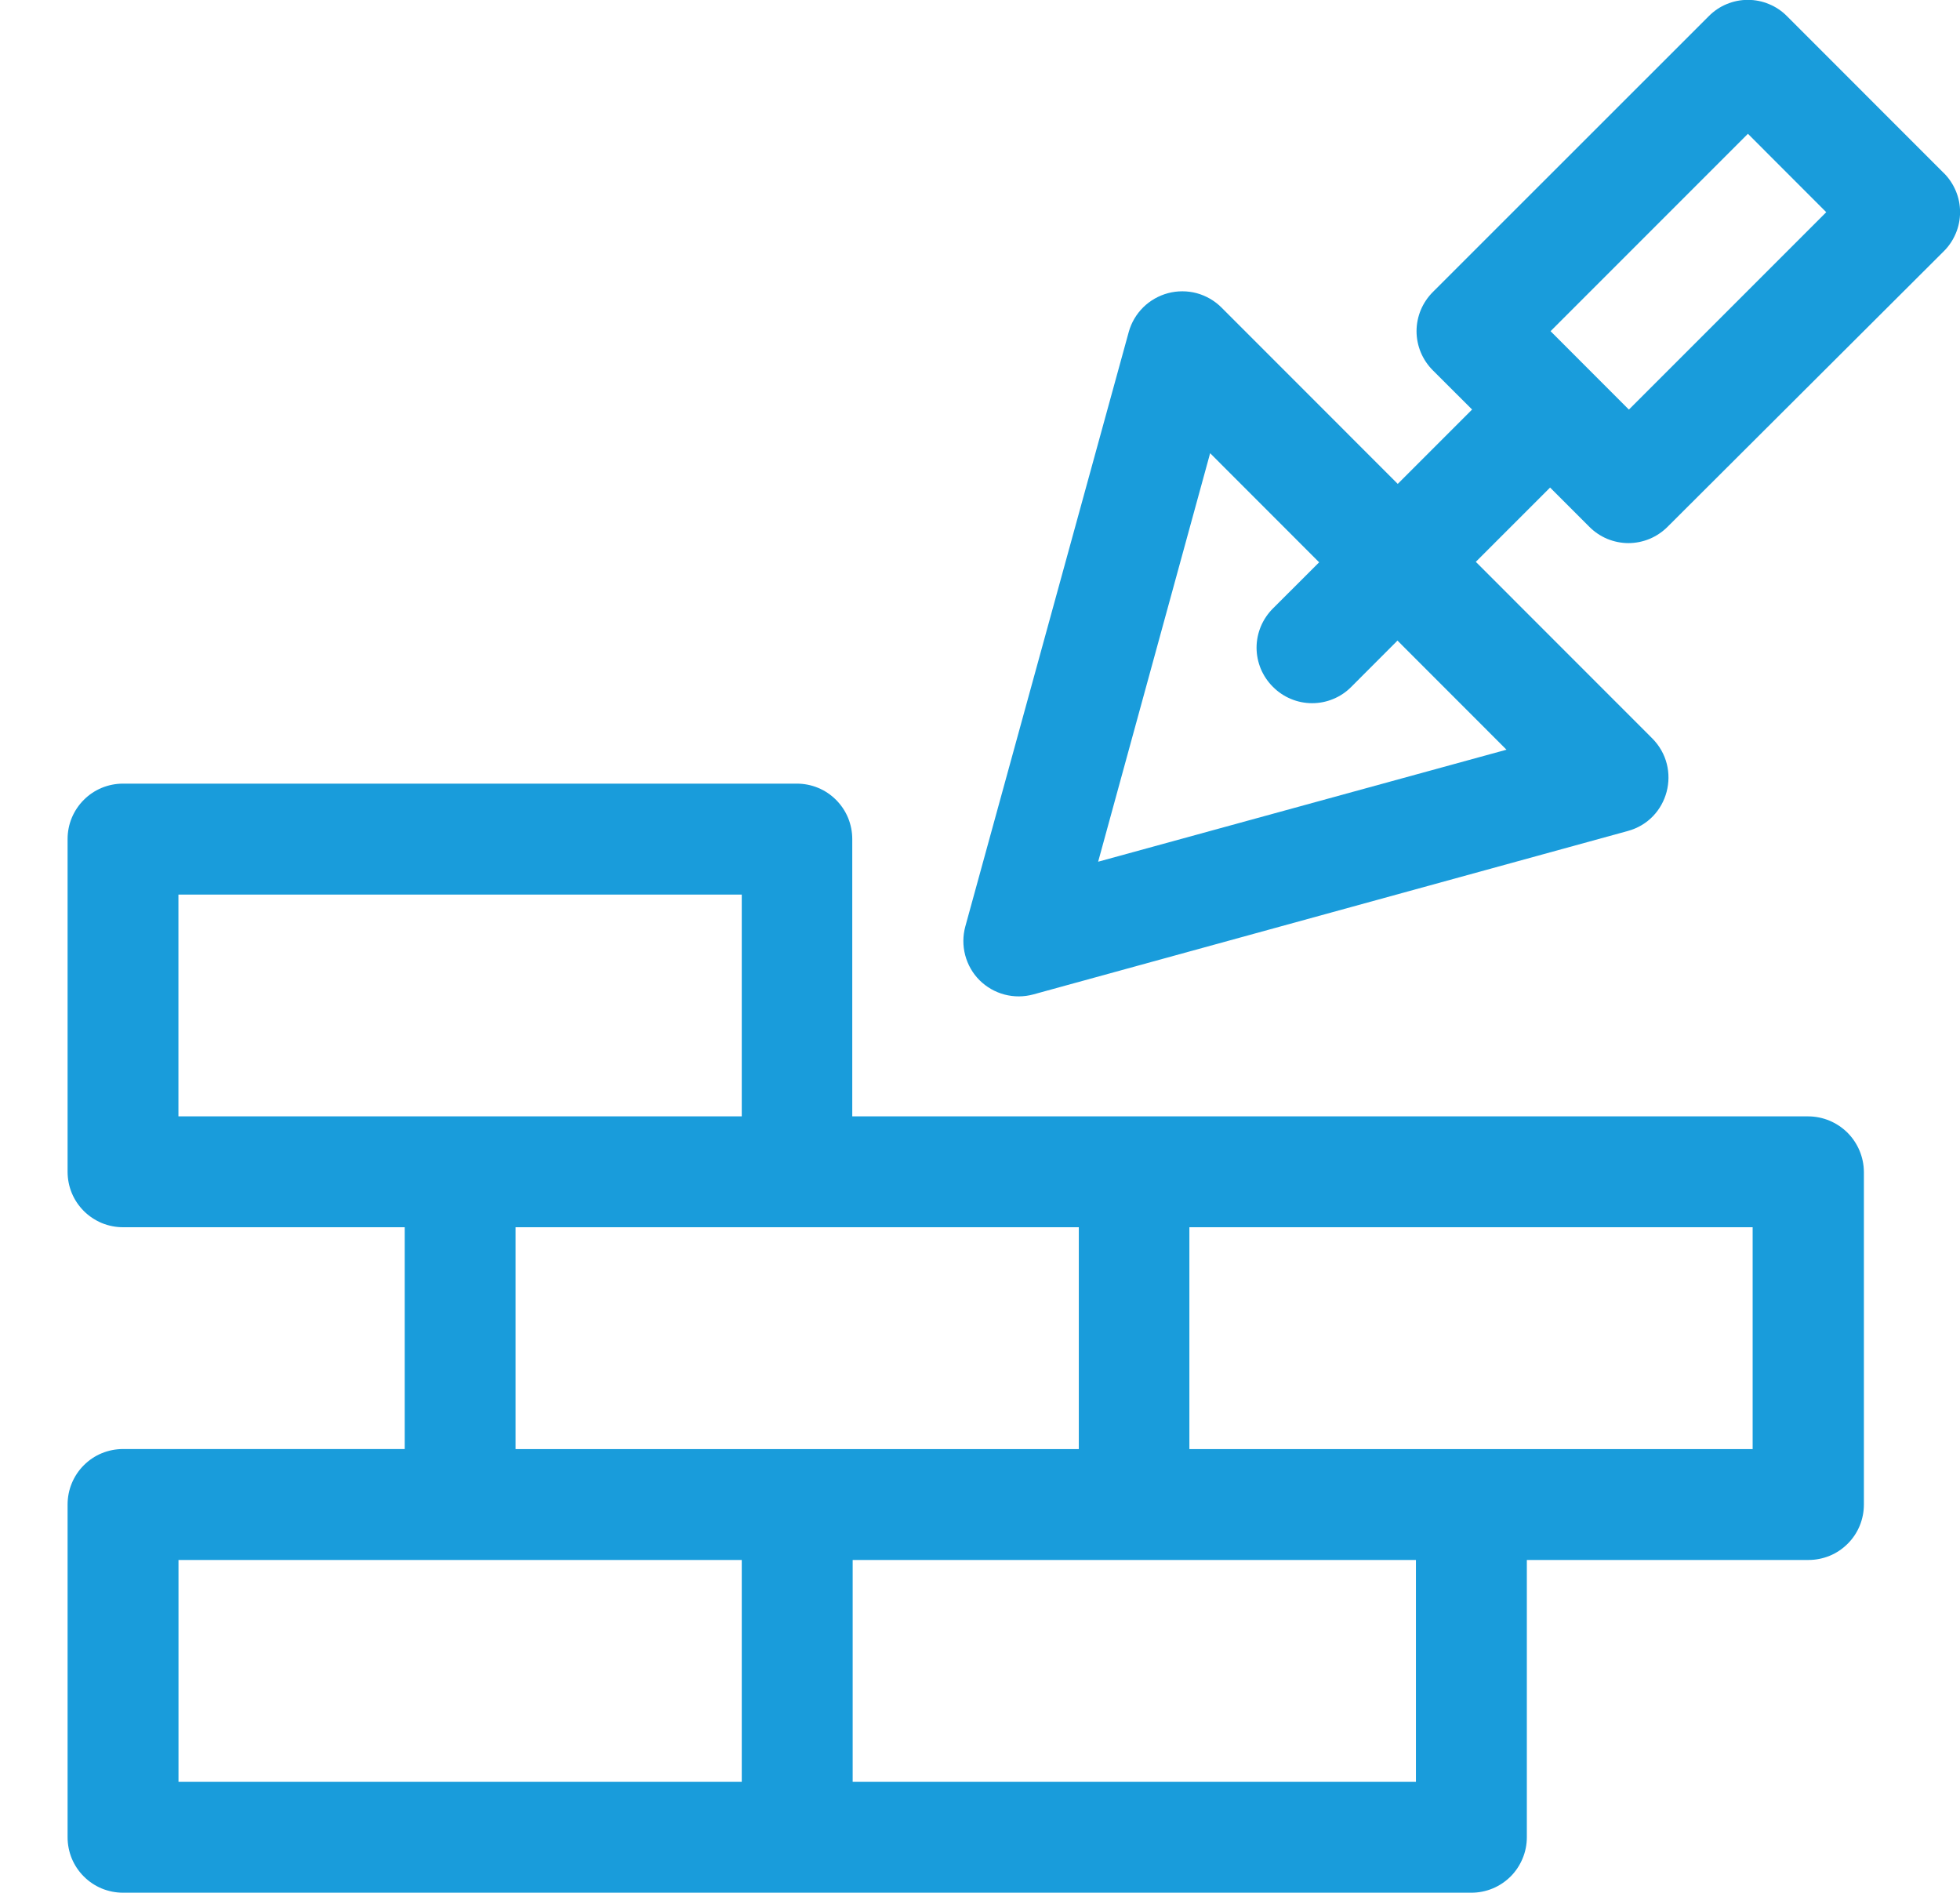
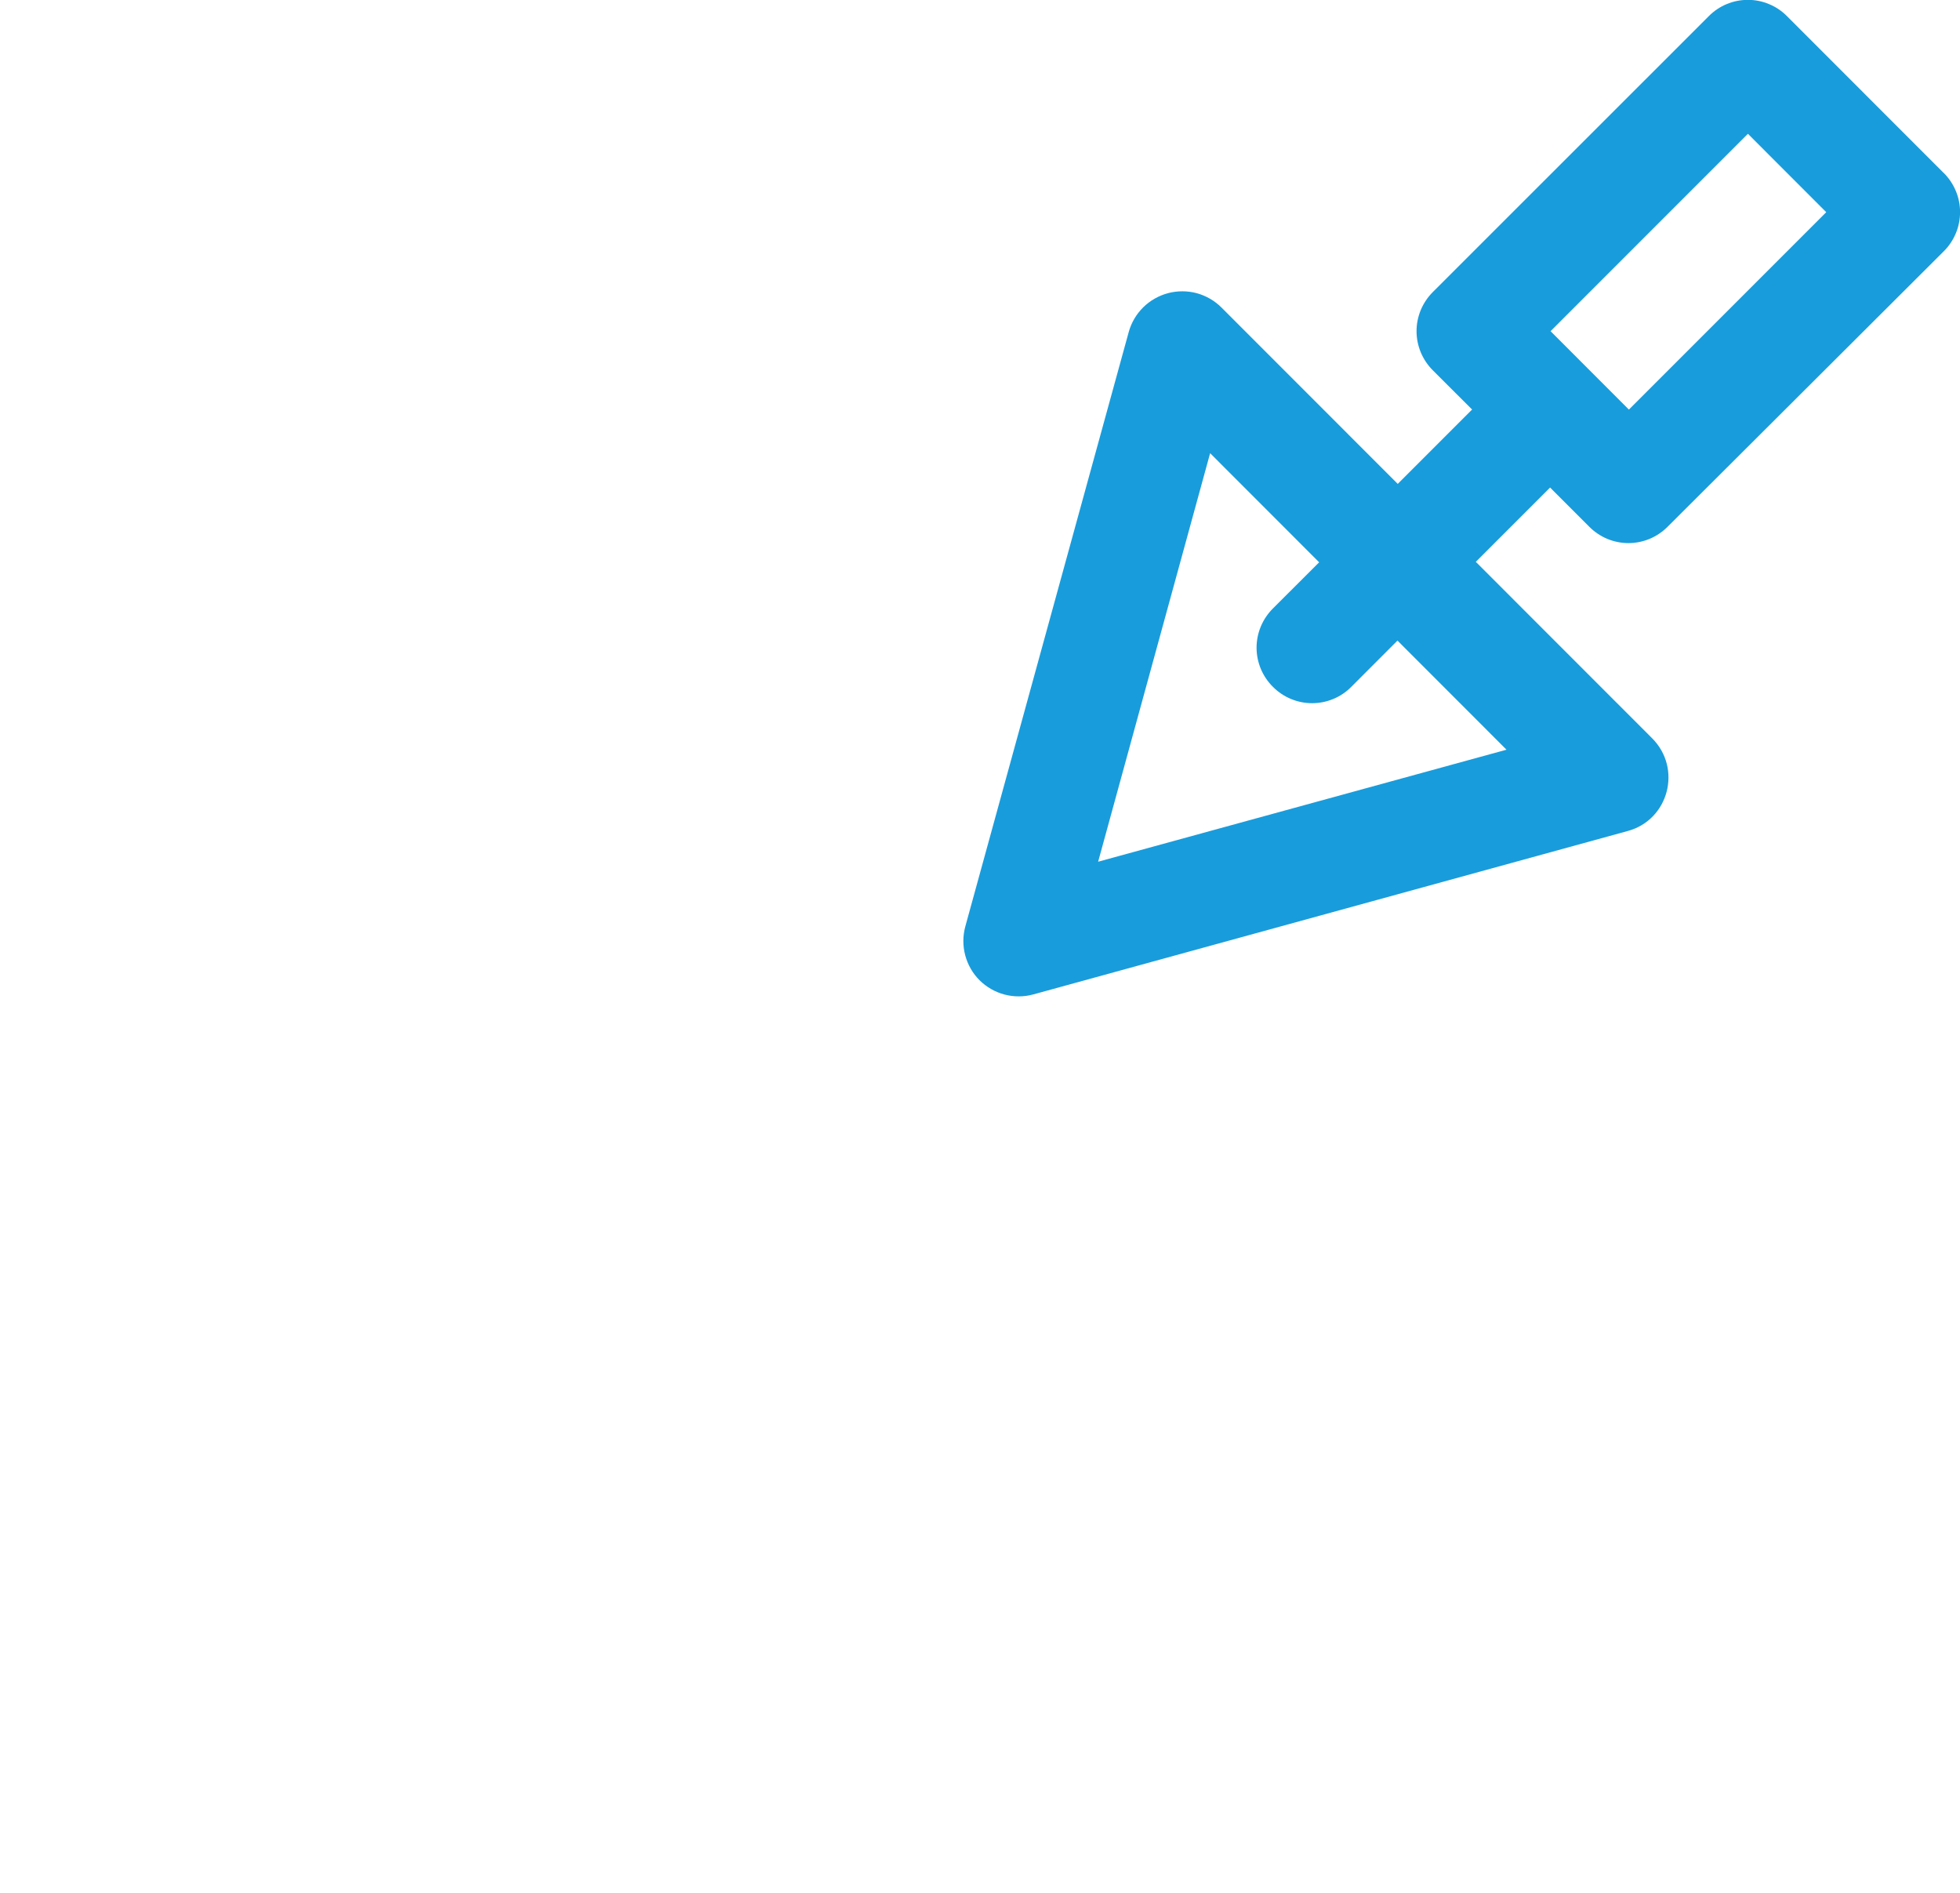
<svg xmlns="http://www.w3.org/2000/svg" width="29" height="28" viewBox="0 0 29 28" fill="none">
  <path d="M28.759 2.559L26.441 0.24C26.365 0.163 26.275 0.102 26.175 0.061C26.076 0.019 25.969 -0.002 25.861 -0.002C25.754 -0.002 25.647 0.019 25.547 0.061C25.448 0.102 25.358 0.163 25.282 0.24L21.201 4.319C21.125 4.395 21.064 4.485 21.022 4.585C20.981 4.684 20.959 4.791 20.959 4.899C20.959 5.007 20.981 5.114 21.022 5.213C21.064 5.313 21.125 5.403 21.201 5.479L21.781 6.058L20.681 7.158L18.073 4.549C17.972 4.448 17.845 4.375 17.707 4.337C17.568 4.3 17.422 4.3 17.284 4.336C17.145 4.373 17.018 4.445 16.916 4.545C16.814 4.646 16.739 4.772 16.701 4.91L14.283 13.704C14.245 13.843 14.244 13.99 14.281 14.13C14.318 14.27 14.391 14.398 14.493 14.5C14.596 14.602 14.723 14.675 14.863 14.712C15.003 14.749 15.15 14.748 15.289 14.71L24.083 12.293C24.69 12.129 24.892 11.368 24.444 10.92L21.836 8.311L22.935 7.212L23.515 7.792C23.59 7.868 23.681 7.929 23.78 7.971C23.88 8.012 23.986 8.034 24.094 8.034C24.202 8.034 24.309 8.012 24.408 7.971C24.508 7.929 24.598 7.868 24.674 7.792L28.759 3.718C28.836 3.642 28.896 3.552 28.938 3.452C28.98 3.353 29.001 3.246 29.001 3.138C29.001 3.03 28.98 2.923 28.938 2.824C28.896 2.724 28.836 2.634 28.759 2.558L28.759 2.559ZM22.29 11.09L16.248 12.747L17.905 6.704L19.518 8.318L18.834 9.001C18.758 9.077 18.697 9.167 18.655 9.267C18.614 9.366 18.592 9.473 18.592 9.581C18.592 9.689 18.614 9.795 18.655 9.895C18.697 9.994 18.758 10.085 18.834 10.16C18.91 10.237 19.001 10.298 19.1 10.339C19.2 10.381 19.306 10.402 19.414 10.402C19.522 10.402 19.629 10.381 19.728 10.339C19.828 10.298 19.918 10.237 19.994 10.16L20.677 9.476L22.29 11.09ZM24.101 6.059L22.942 4.899L25.862 1.979L27.021 3.139L24.101 6.059Z" fill="#199CDB" />
-   <path d="M26.752 16.514H12.61V12.412C12.61 12.305 12.589 12.198 12.548 12.098C12.507 11.999 12.446 11.908 12.37 11.832C12.294 11.756 12.204 11.695 12.104 11.654C12.004 11.613 11.898 11.592 11.79 11.592H1.82C1.713 11.592 1.606 11.613 1.506 11.654C1.407 11.695 1.317 11.755 1.24 11.832C1.164 11.908 1.104 11.998 1.062 12.098C1.021 12.197 1 12.304 1 12.411V17.334C1 17.441 1.021 17.548 1.062 17.648C1.103 17.747 1.164 17.838 1.24 17.914C1.316 17.99 1.407 18.05 1.506 18.092C1.606 18.133 1.713 18.154 1.82 18.154H5.988V21.435H1.82C1.712 21.435 1.606 21.456 1.506 21.497C1.406 21.538 1.316 21.599 1.24 21.675C1.164 21.751 1.103 21.842 1.062 21.942C1.021 22.041 1 22.148 1 22.256V27.178C1 27.285 1.021 27.392 1.062 27.492C1.103 27.591 1.164 27.682 1.24 27.758C1.316 27.834 1.407 27.895 1.506 27.936C1.606 27.977 1.713 27.998 1.82 27.998H21.77C21.878 27.998 21.985 27.977 22.084 27.936C22.184 27.895 22.274 27.834 22.351 27.758C22.427 27.682 22.487 27.591 22.528 27.492C22.57 27.392 22.591 27.285 22.591 27.178V23.076H26.758C26.866 23.076 26.972 23.055 27.072 23.014C27.172 22.973 27.262 22.912 27.338 22.836C27.415 22.76 27.475 22.669 27.516 22.57C27.557 22.47 27.578 22.364 27.578 22.256V17.334C27.576 17.116 27.488 16.908 27.334 16.754C27.179 16.601 26.97 16.514 26.752 16.514ZM2.641 13.233H10.975V16.514H2.64V13.233H2.641ZM7.628 18.154H15.962V21.436H7.628V18.154ZM2.641 23.076H10.975V26.357H2.641V23.076ZM20.95 26.357H12.616V23.076H20.95V26.357ZM25.932 21.436H17.598V18.154H25.932V21.436Z" fill="#199CDB" />
</svg>